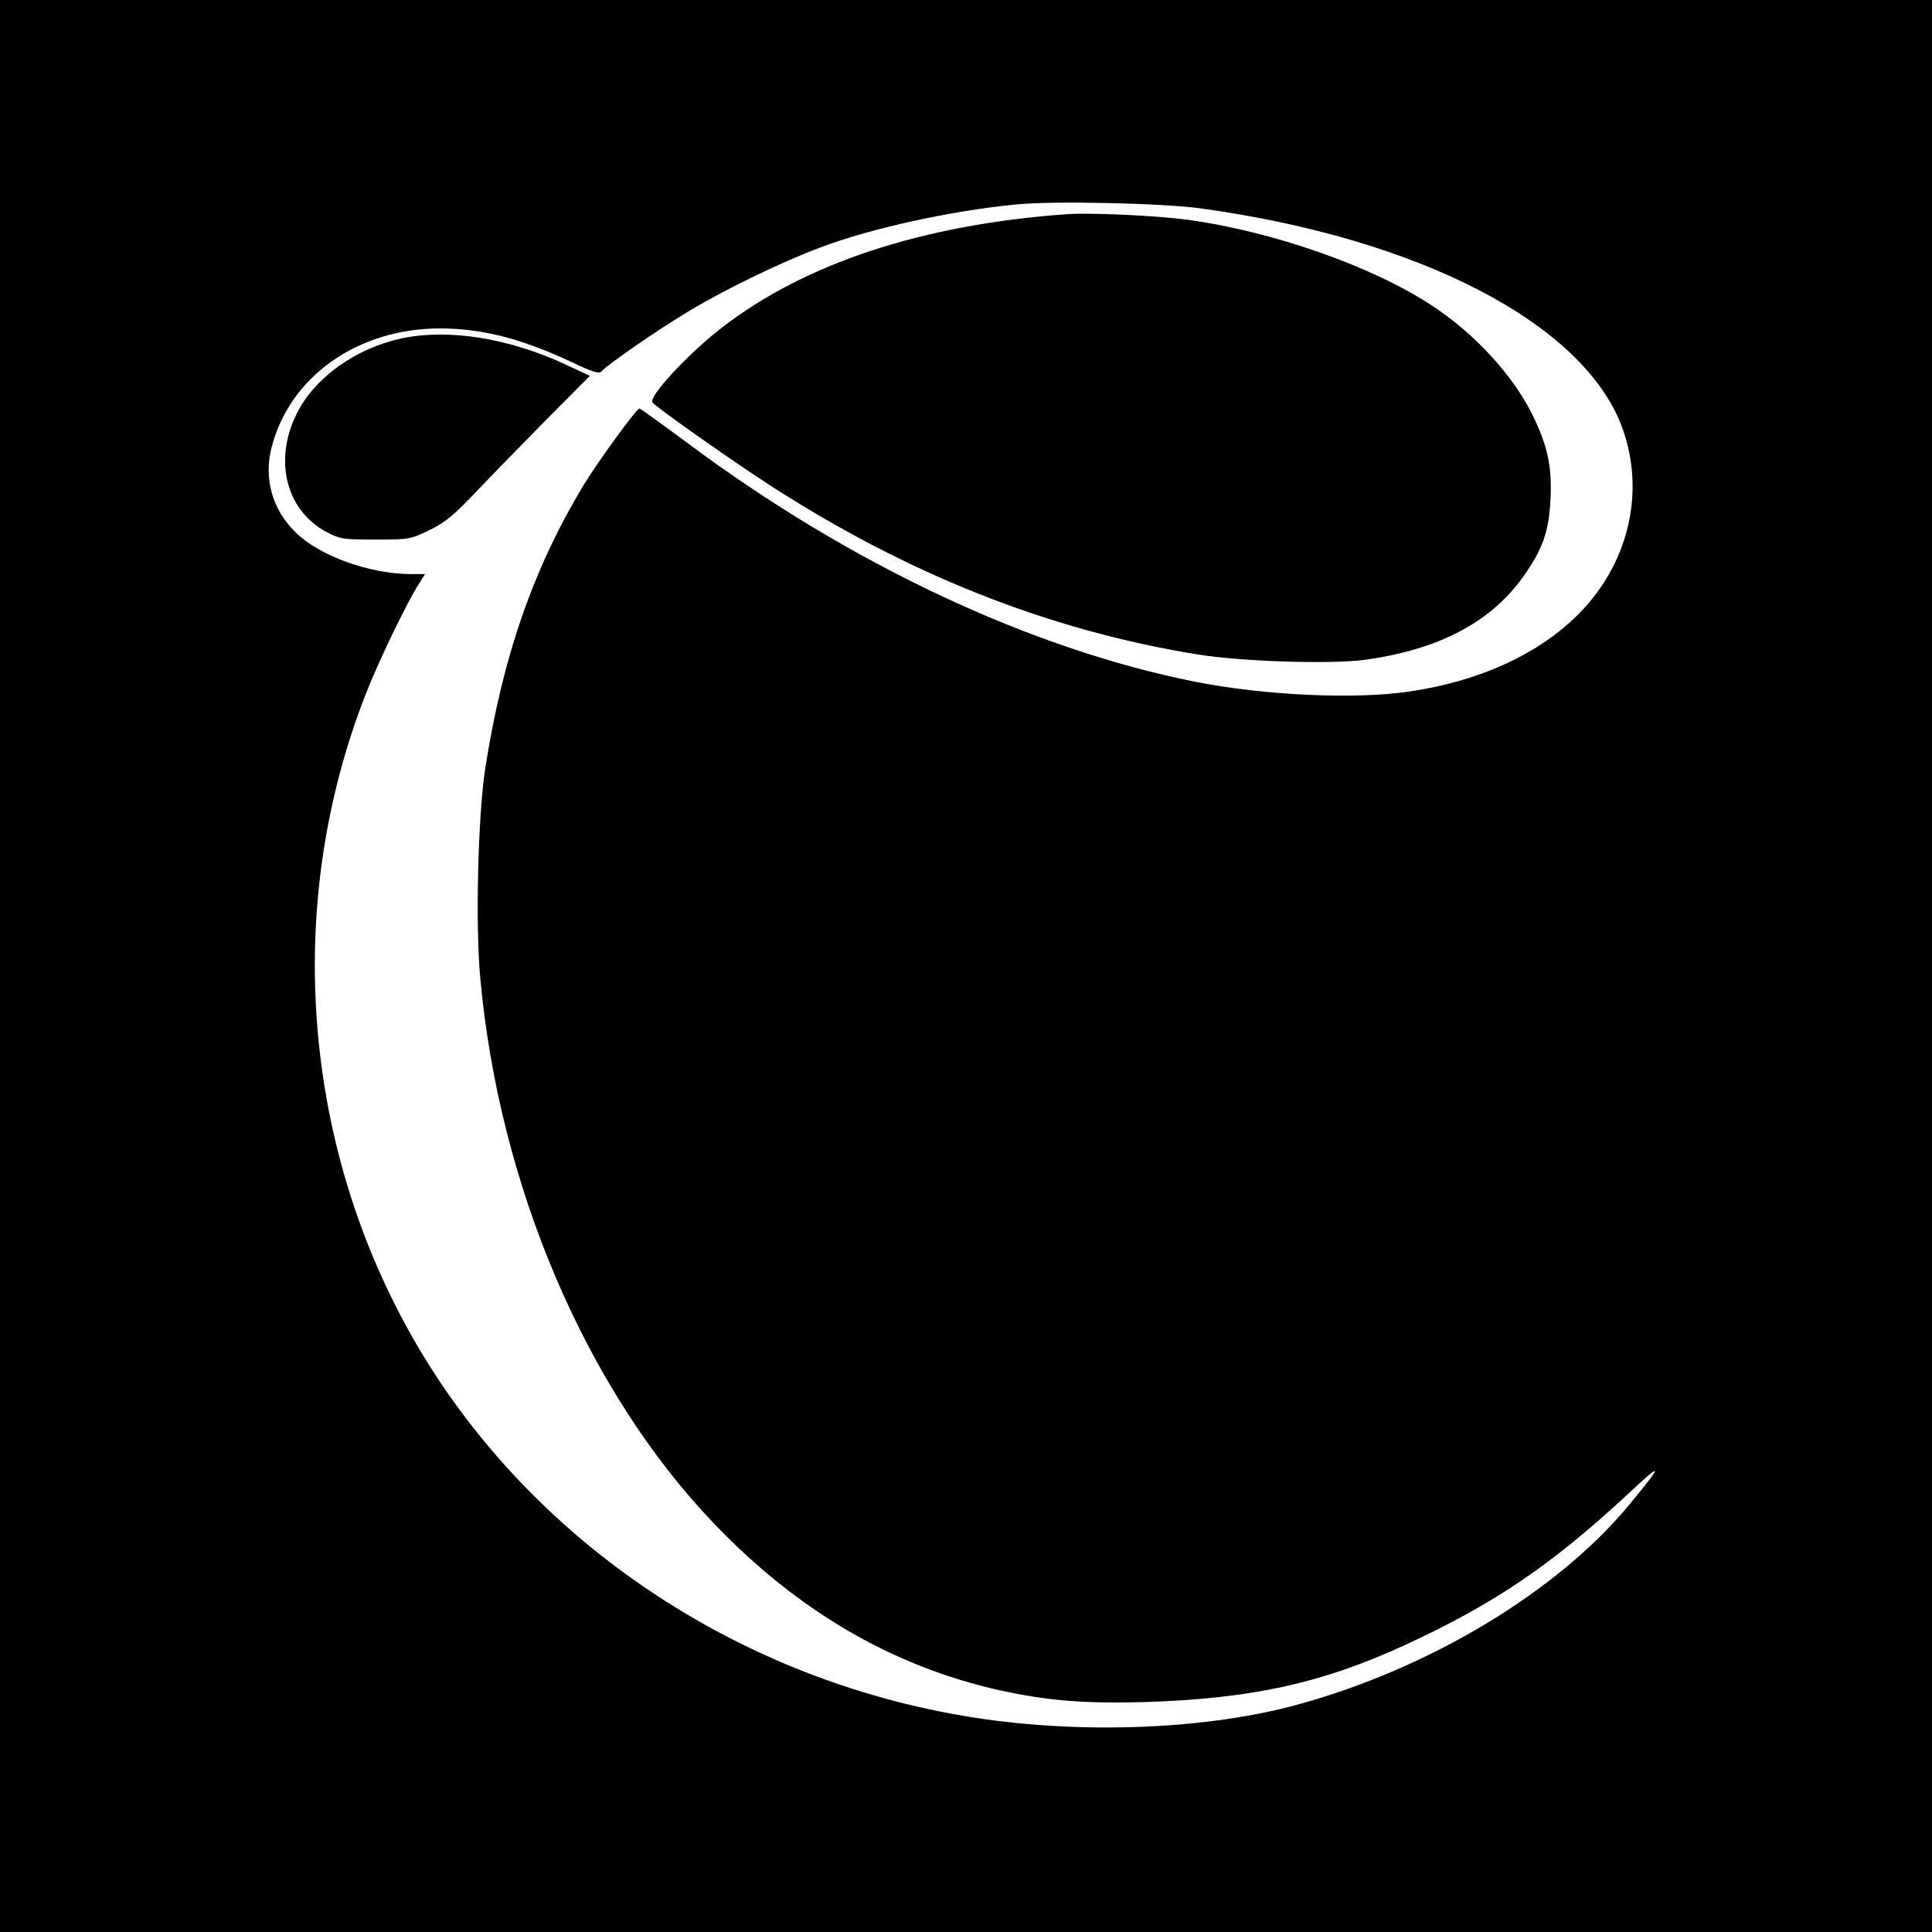
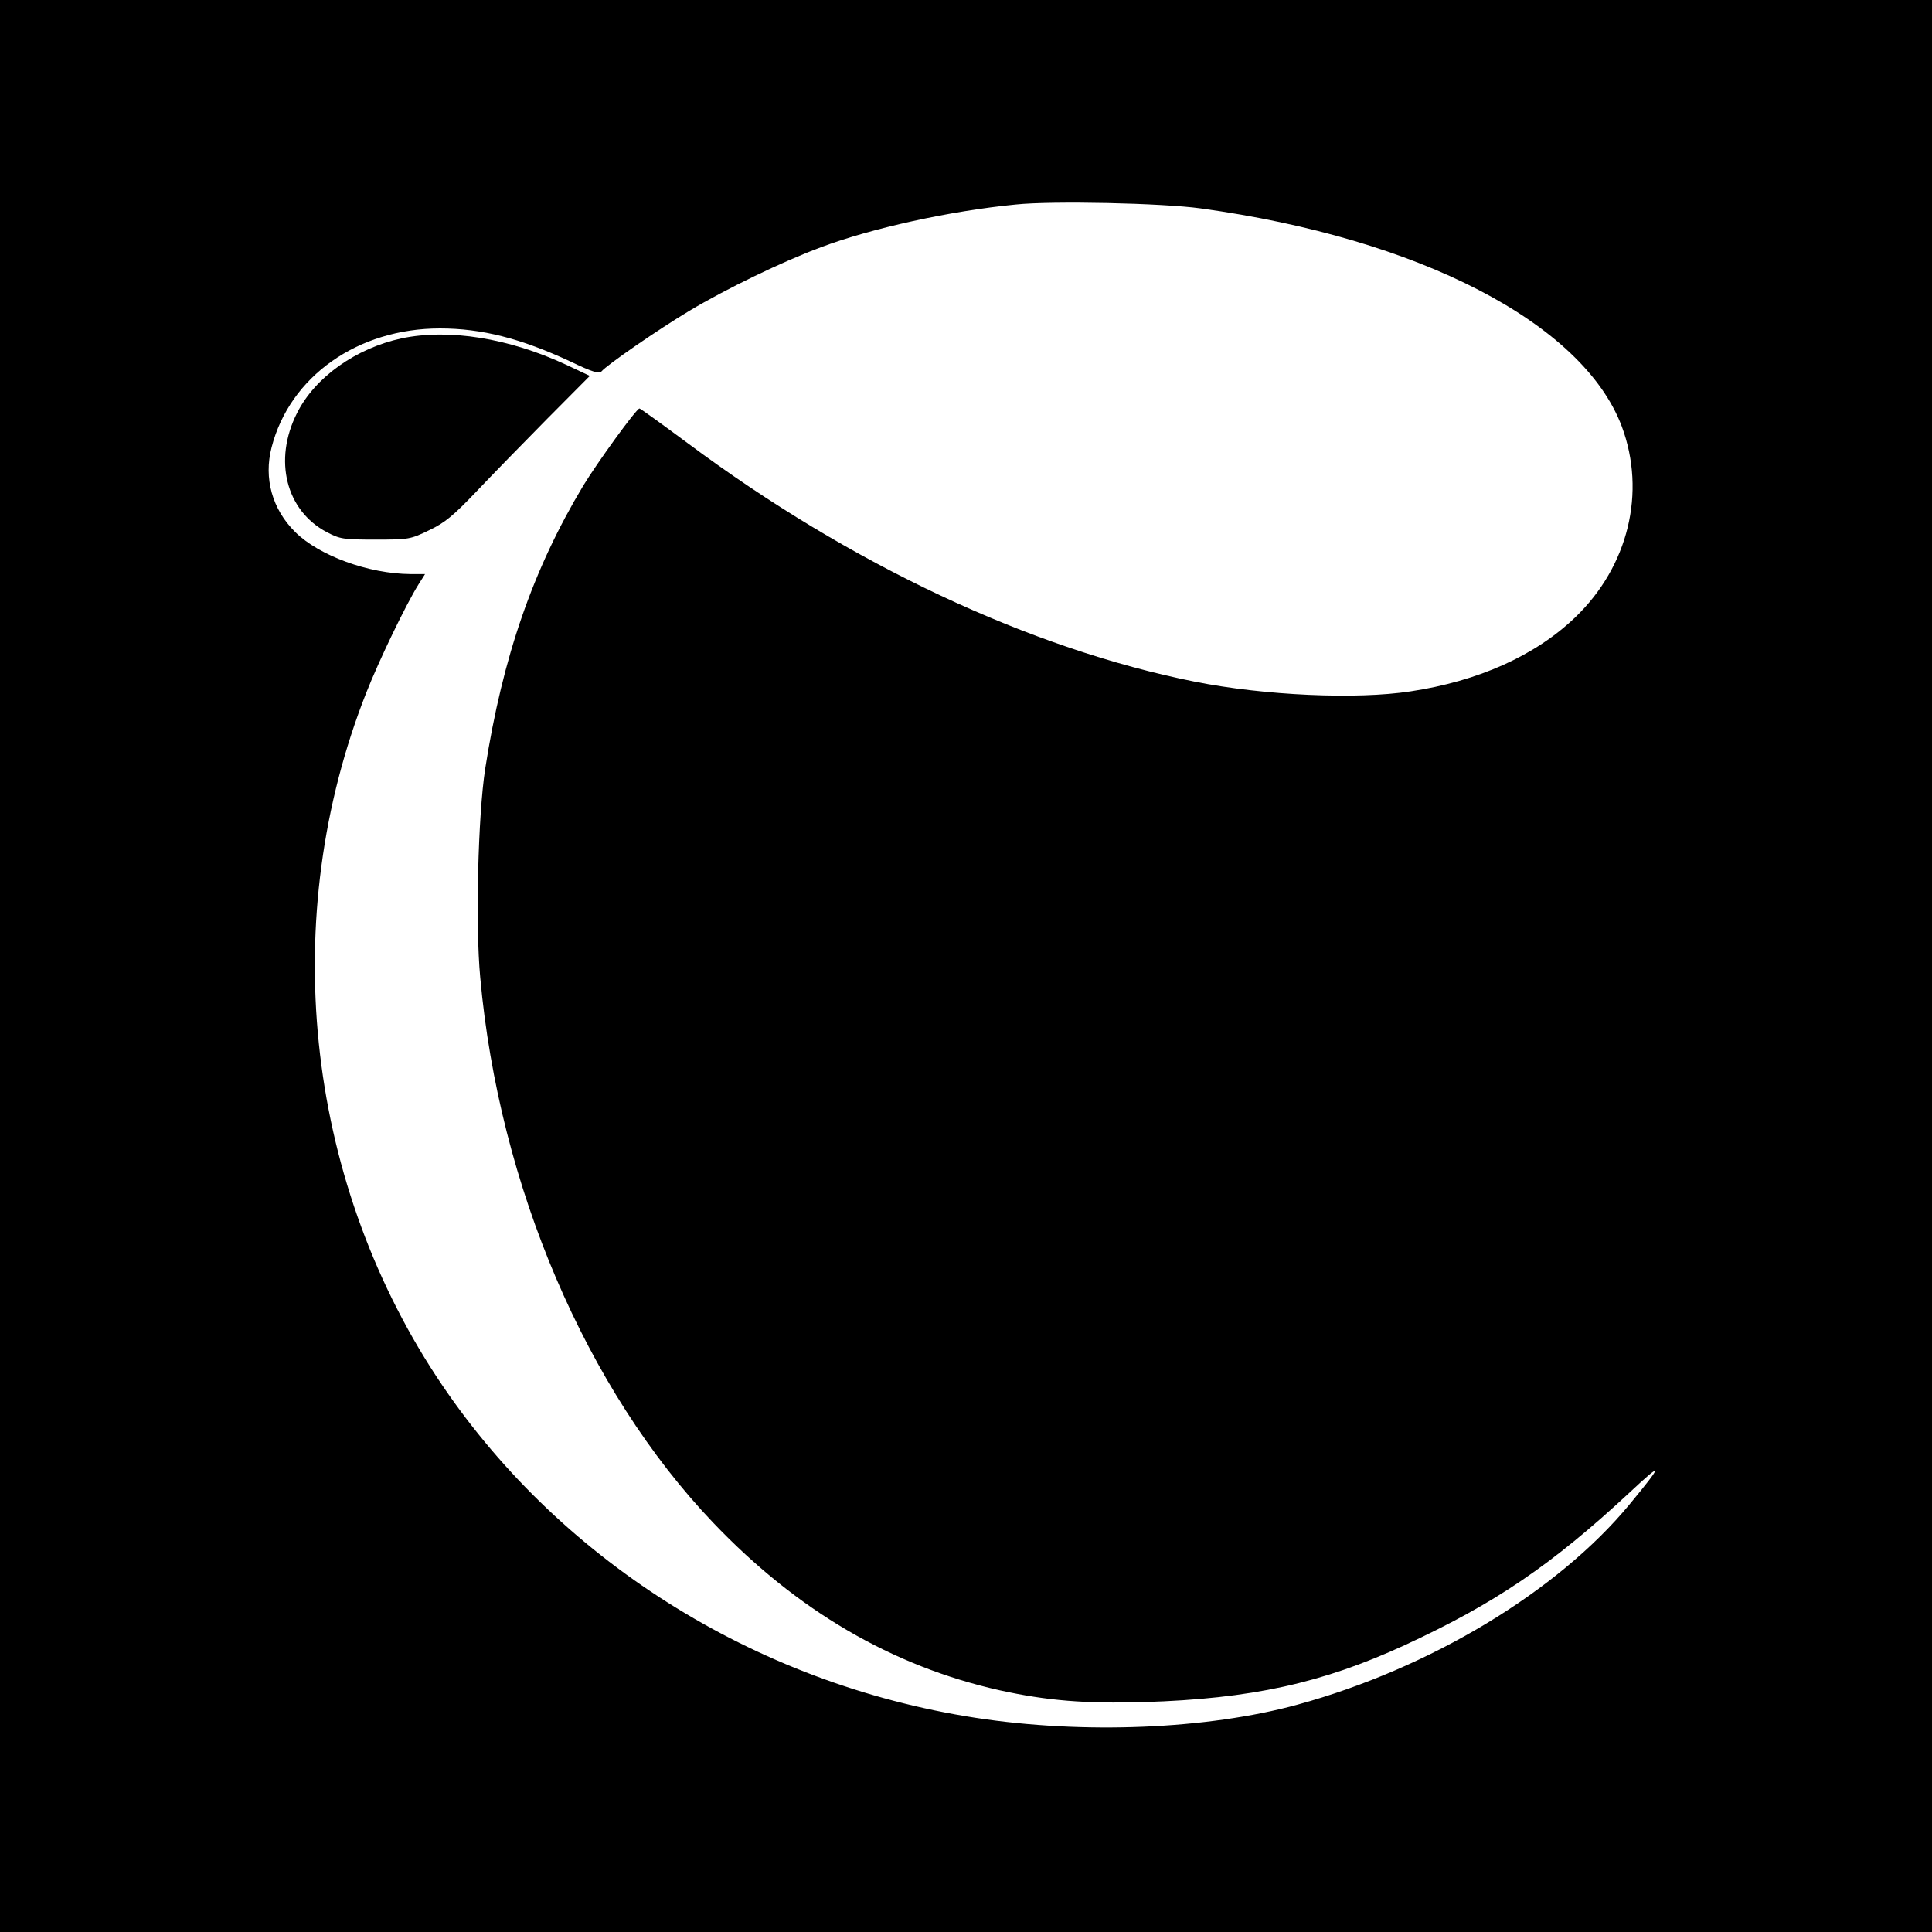
<svg xmlns="http://www.w3.org/2000/svg" version="1.0" width="700pt" height="700pt" viewBox="0 0 700 700" preserveAspectRatio="xMidYMid meet">
  <g transform="translate(0,700) scale(0.1,-0.1)" fill="#000000" stroke="none">
    <path d="M0 3500 l0 -3500 3500 0 3500 0 0 3500 0 3500 -3500 0 -3500 0 0 -3500z m4350 2745 c793 -109 1385 -416 1526 -790 89 -239 24 -507 -169 -692 -144 -138 -350 -231 -597 -268 -195 -30 -529 -15 -780 35 -597 119 -1250 426 -1838 864 -93 69 -172 126 -175 126 -11 0 -153 -196 -204 -280 -182 -303 -292 -621 -355 -1025 -26 -169 -36 -566 -18 -757 68 -754 384 -1493 844 -1975 304 -319 649 -520 1037 -607 173 -38 309 -49 524 -43 388 12 644 68 944 206 327 151 532 290 816 554 122 114 122 105 -2 -45 -260 -314 -720 -592 -1201 -724 -328 -90 -777 -108 -1167 -48 -804 124 -1521 578 -1954 1237 -477 728 -574 1665 -254 2477 46 117 145 322 189 392 l24 38 -52 0 c-153 1 -332 67 -418 152 -84 83 -115 195 -86 307 66 257 312 431 610 431 151 0 293 -36 473 -120 79 -38 104 -45 112 -36 20 24 207 153 319 220 132 79 336 178 476 230 183 69 469 132 706 155 134 14 532 5 670 -14z" />
-     <path d="M3865 6224 c-525 -38 -949 -178 -1252 -413 -122 -95 -263 -247 -249 -269 8 -14 285 -209 416 -294 503 -327 1020 -532 1558 -619 159 -26 480 -36 604 -20 267 36 456 134 575 299 73 102 95 165 101 287 5 117 -11 189 -64 299 -70 143 -208 295 -363 397 -215 143 -579 271 -890 313 -111 15 -351 26 -436 20z" />
    <path d="M1455 5774 c-166 -36 -314 -141 -379 -271 -86 -170 -40 -353 108 -431 48 -25 59 -27 176 -27 122 0 127 1 195 34 57 27 88 53 170 139 55 58 170 176 256 263 l156 157 -87 41 c-207 96 -424 131 -595 95z" />
  </g>
</svg>